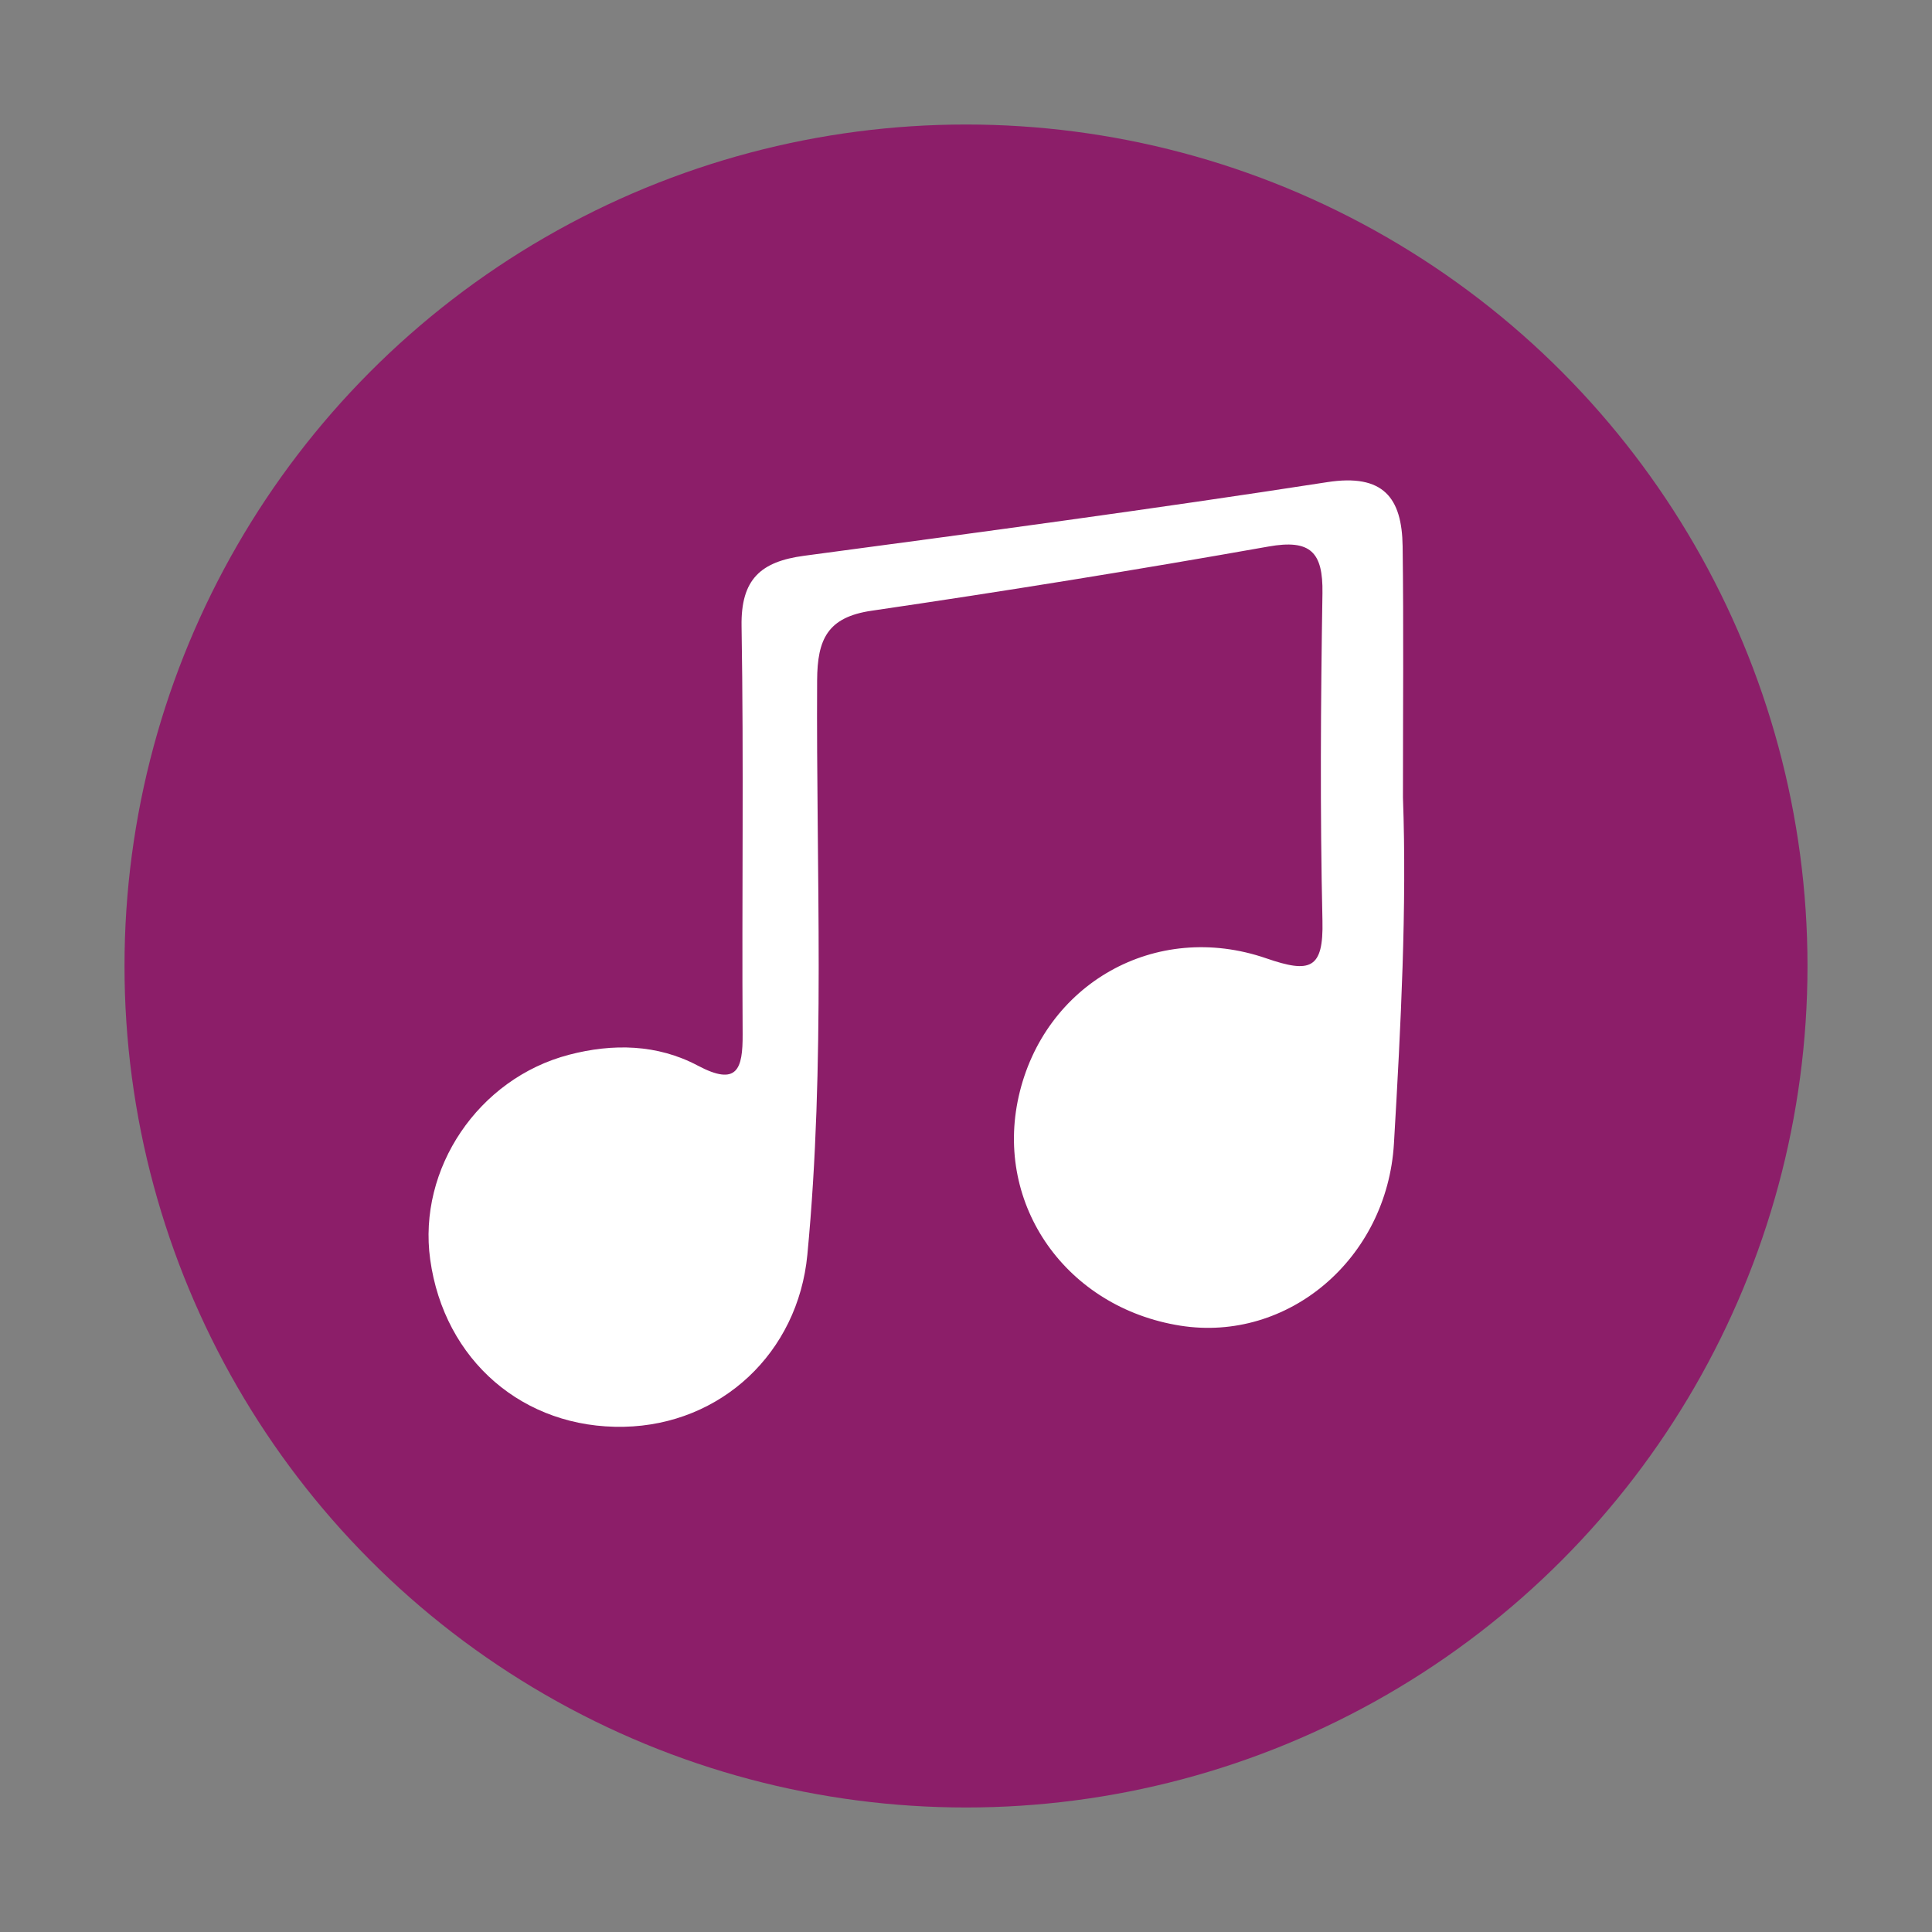
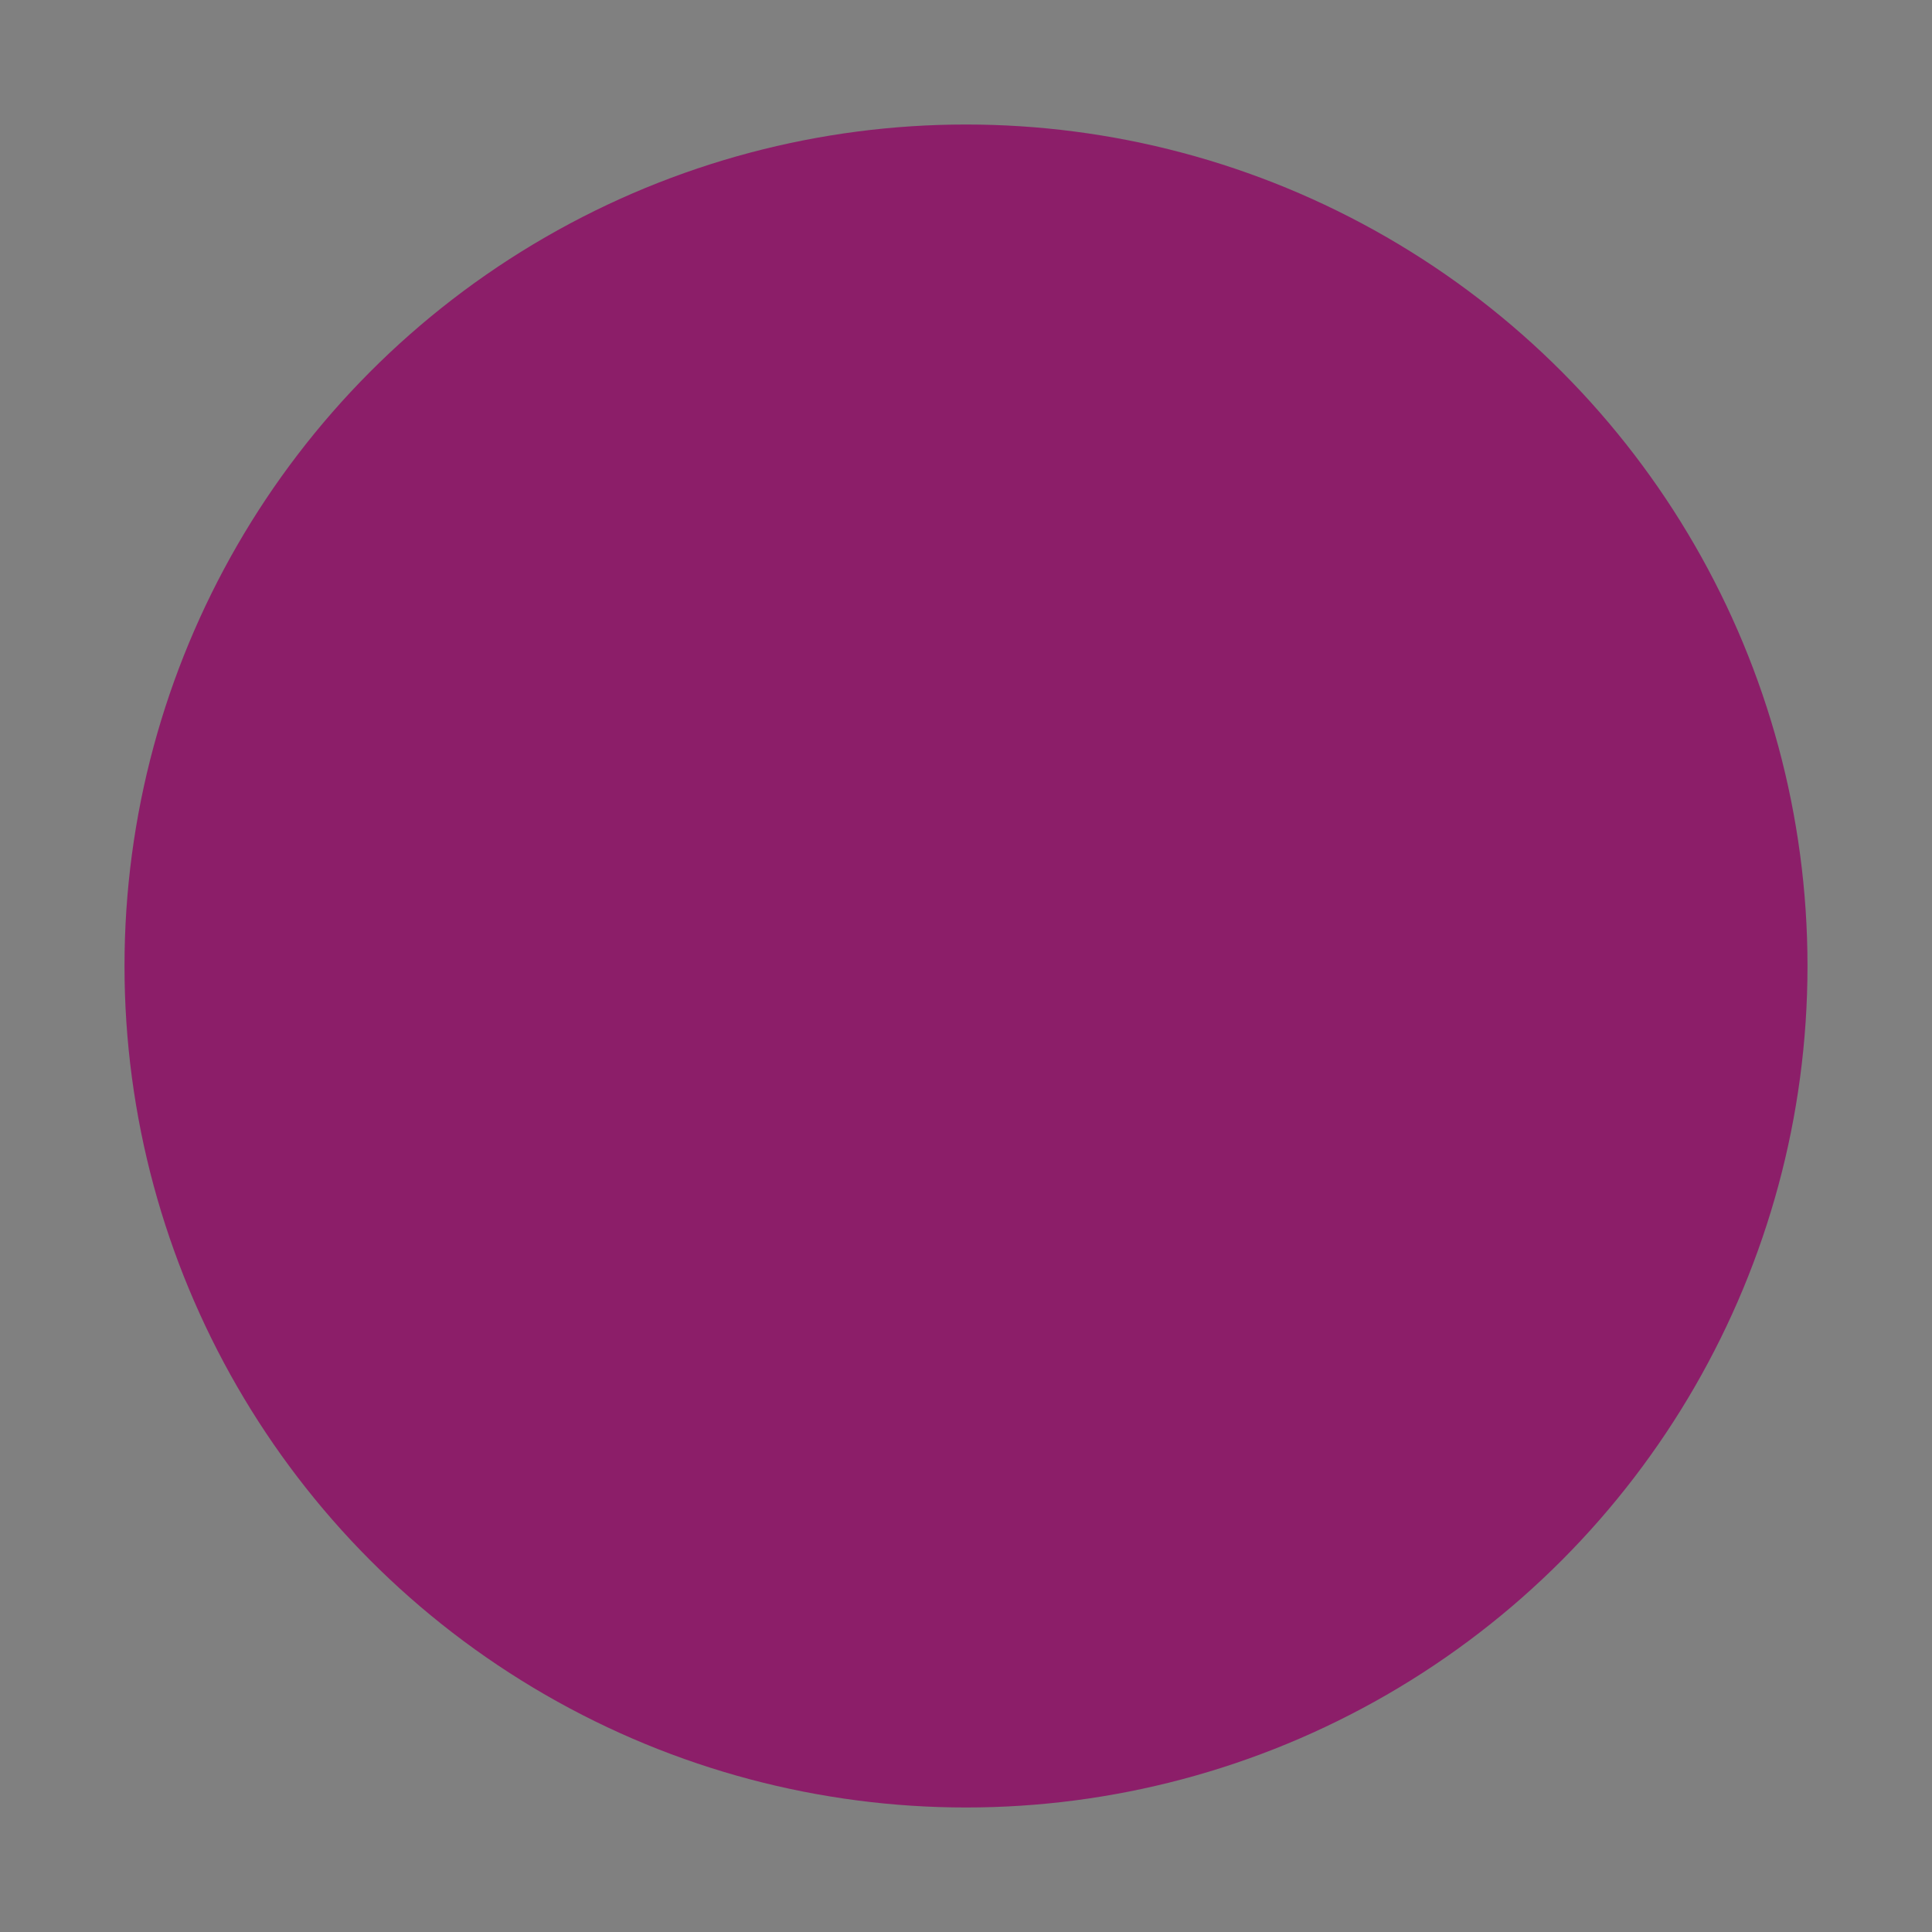
<svg xmlns="http://www.w3.org/2000/svg" id="Layer_1" data-name="Layer 1" viewBox="0 0 180 180">
  <rect x="0" y="0" width="180" height="180" fill="#808080" stroke="none" />
  <defs>
    <style>
      .cls-1 {
        fill: #fff;
      }

      .cls-2 {
        fill: #8c1e69;
      }
    </style>
  </defs>
  <circle class="cls-2" cx="90" cy="90" r="78.4" />
-   <path class="cls-1" d="M130.71,74.31c.37,10.14-.19,21.19-.84,32.24-.64,10.73-9.87,18.54-19.9,16.96-10.61-1.68-17.34-11.22-15.06-21.36,2.35-10.45,12.71-16.44,23.08-12.86,4.06,1.4,5.33,1.02,5.22-3.51-.23-10.17-.16-20.35,0-30.52,.06-3.81-1.1-5.04-5.03-4.34-12.29,2.18-24.62,4.17-36.97,5.98-4.11,.6-5.06,2.65-5.08,6.49-.1,17.84,.79,35.7-.91,53.51-.87,9.15-8.05,15.84-17.08,16.03-9.36,.2-16.76-6.18-18.06-15.59-1.17-8.45,4.48-16.86,12.93-19.07,4.09-1.07,8.23-.99,12,1.01,3.68,1.95,4.2,.33,4.18-2.93-.08-12.67,.11-25.35-.1-38.02-.07-4.35,1.77-6.01,5.83-6.55,16.26-2.17,32.53-4.35,48.74-6.86,5.23-.81,6.96,1.46,7.02,5.98,.1,7.49,.03,14.99,.03,23.42Z" />
</svg>